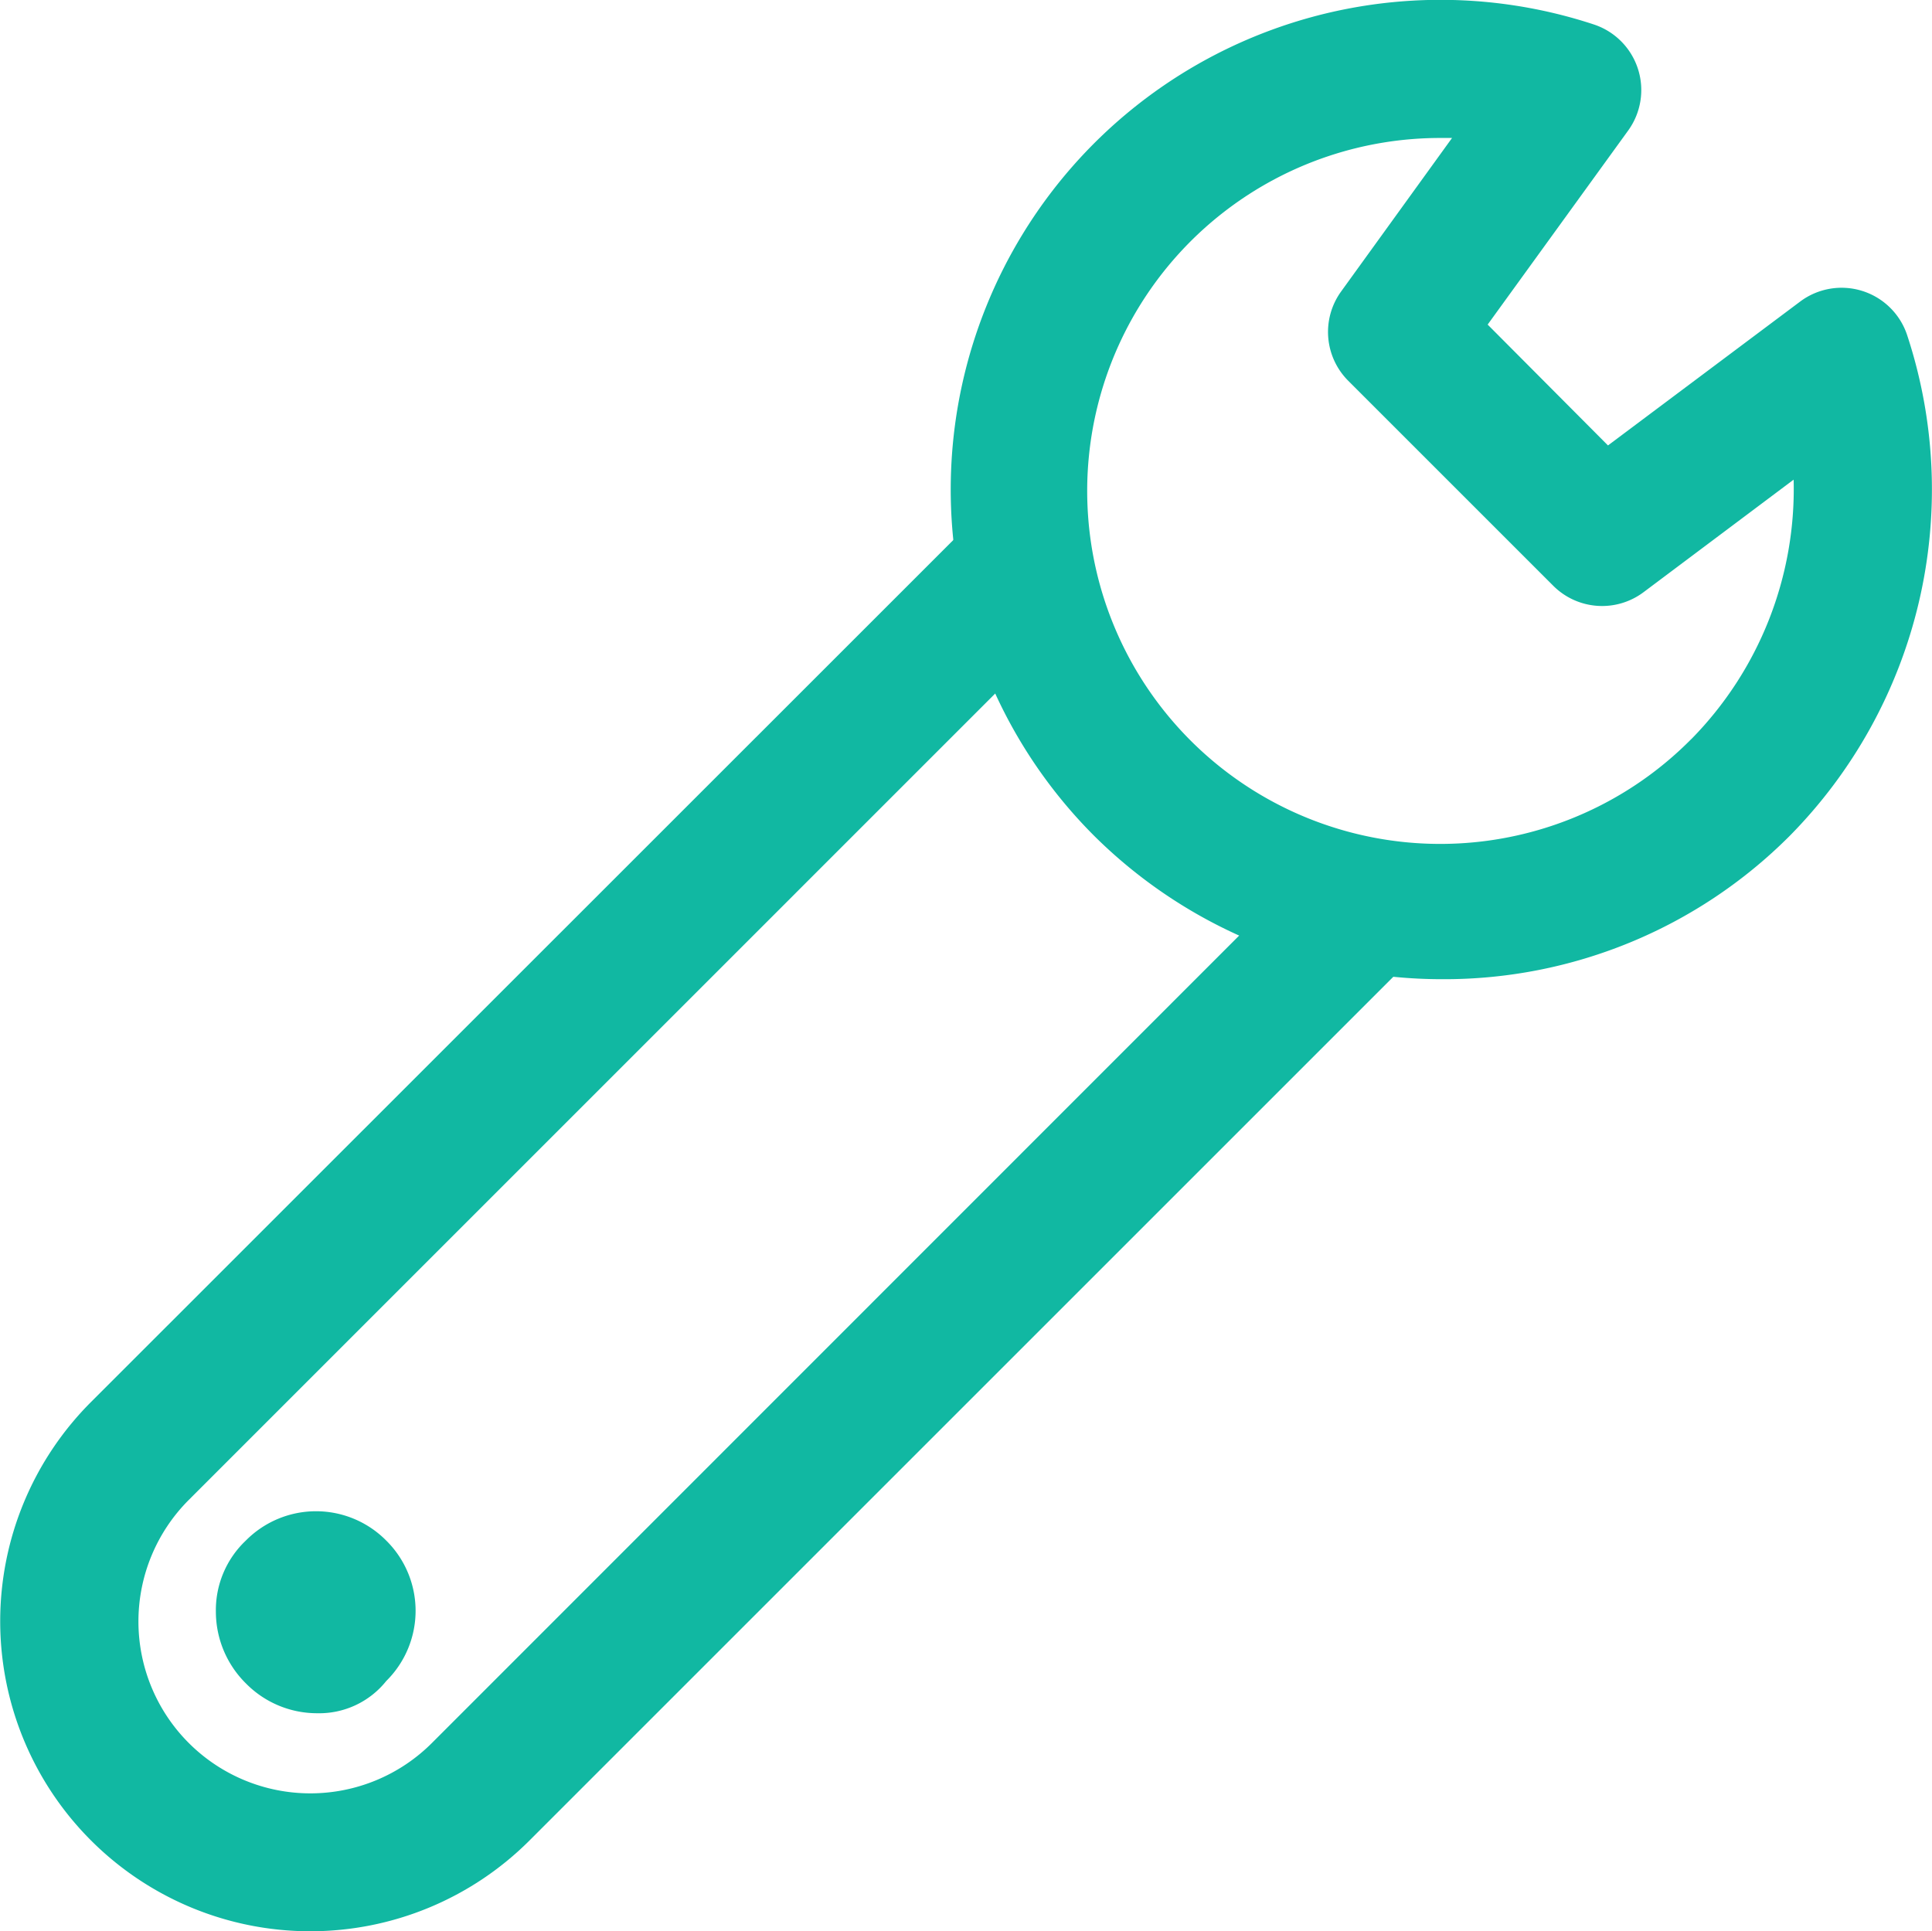
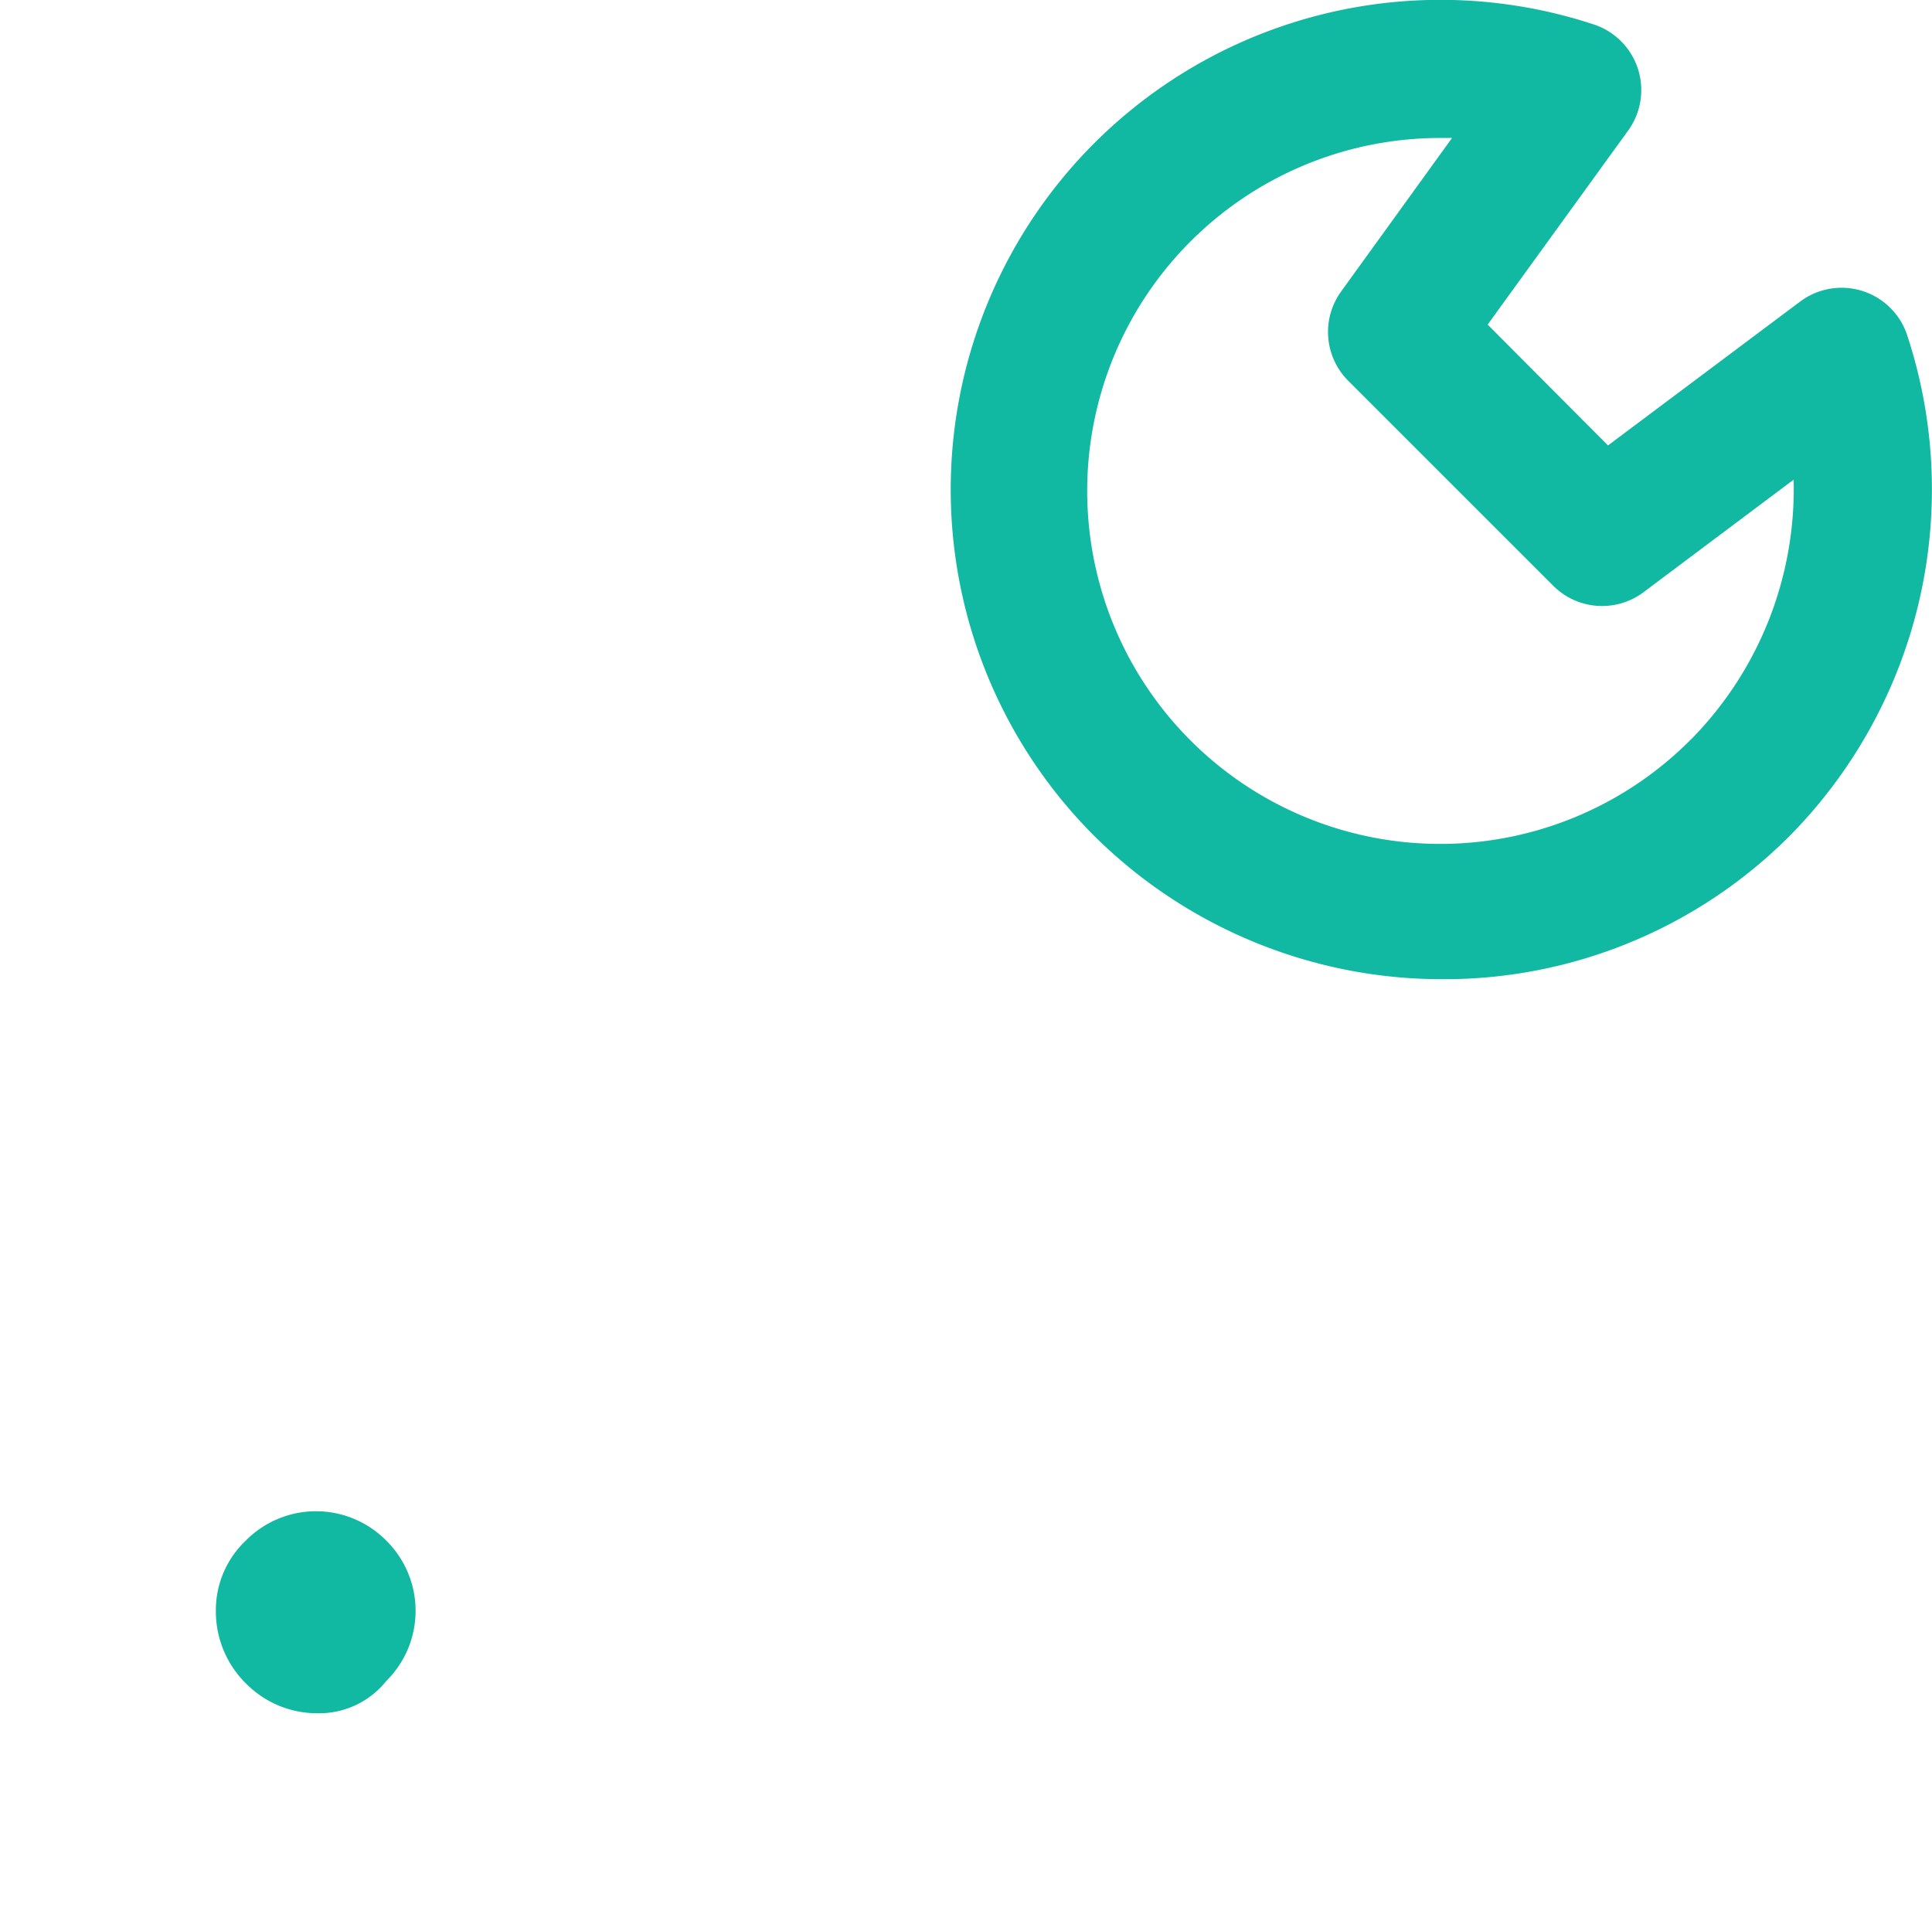
<svg xmlns="http://www.w3.org/2000/svg" width="25.175" height="25.167" viewBox="0 0 25.175 25.167">
  <g transform="translate(0 -0.08)">
    <g transform="translate(12.399 0.079)">
      <g transform="translate(0 0)">
        <path d="M264.624,4.453a.9.9,0,0,0-1.4-.44l-2.5,1.872L259.156,4.31l1.831-2.529A.9.9,0,0,0,260.543.4a6.382,6.382,0,0,0-6.5,10.587,6.435,6.435,0,0,0,4.529,1.854,6.356,6.356,0,0,0,4.511-1.859l.006-.006A6.426,6.426,0,0,0,264.624,4.453Zm-2.815,5.259a4.6,4.6,0,1,1-3.257-7.834c.047,0,.094,0,.14,0l-1.445,2a.9.9,0,0,0,.093,1.165l2.671,2.671a.9.9,0,0,0,1.177.083l1.955-1.466A4.647,4.647,0,0,1,261.809,9.713Z" transform="translate(-252.17 -0.079)" fill="#11b8a2" />
      </g>
    </g>
    <g transform="translate(0 6.828)">
-       <path d="M17.18,141.744,5.628,153.3a2.24,2.24,0,1,1-3.168-3.168l11.522-11.523-1.273-1.273L1.186,148.856A4.04,4.04,0,0,0,6.9,154.57l11.553-11.553Z" transform="translate(0 -137.333)" fill="#11b8a2" />
-     </g>
+       </g>
    <g transform="translate(2.813 19.775)">
      <path d="M59.433,401.027a1.286,1.286,0,0,0-1.83,0,1.248,1.248,0,0,0-.39.93,1.316,1.316,0,0,0,.39.93,1.3,1.3,0,0,0,.93.39,1.118,1.118,0,0,0,.9-.42A1.286,1.286,0,0,0,59.433,401.027Z" transform="translate(-57.213 -400.645)" fill="#11b8a2" />
    </g>
  </g>
</svg>